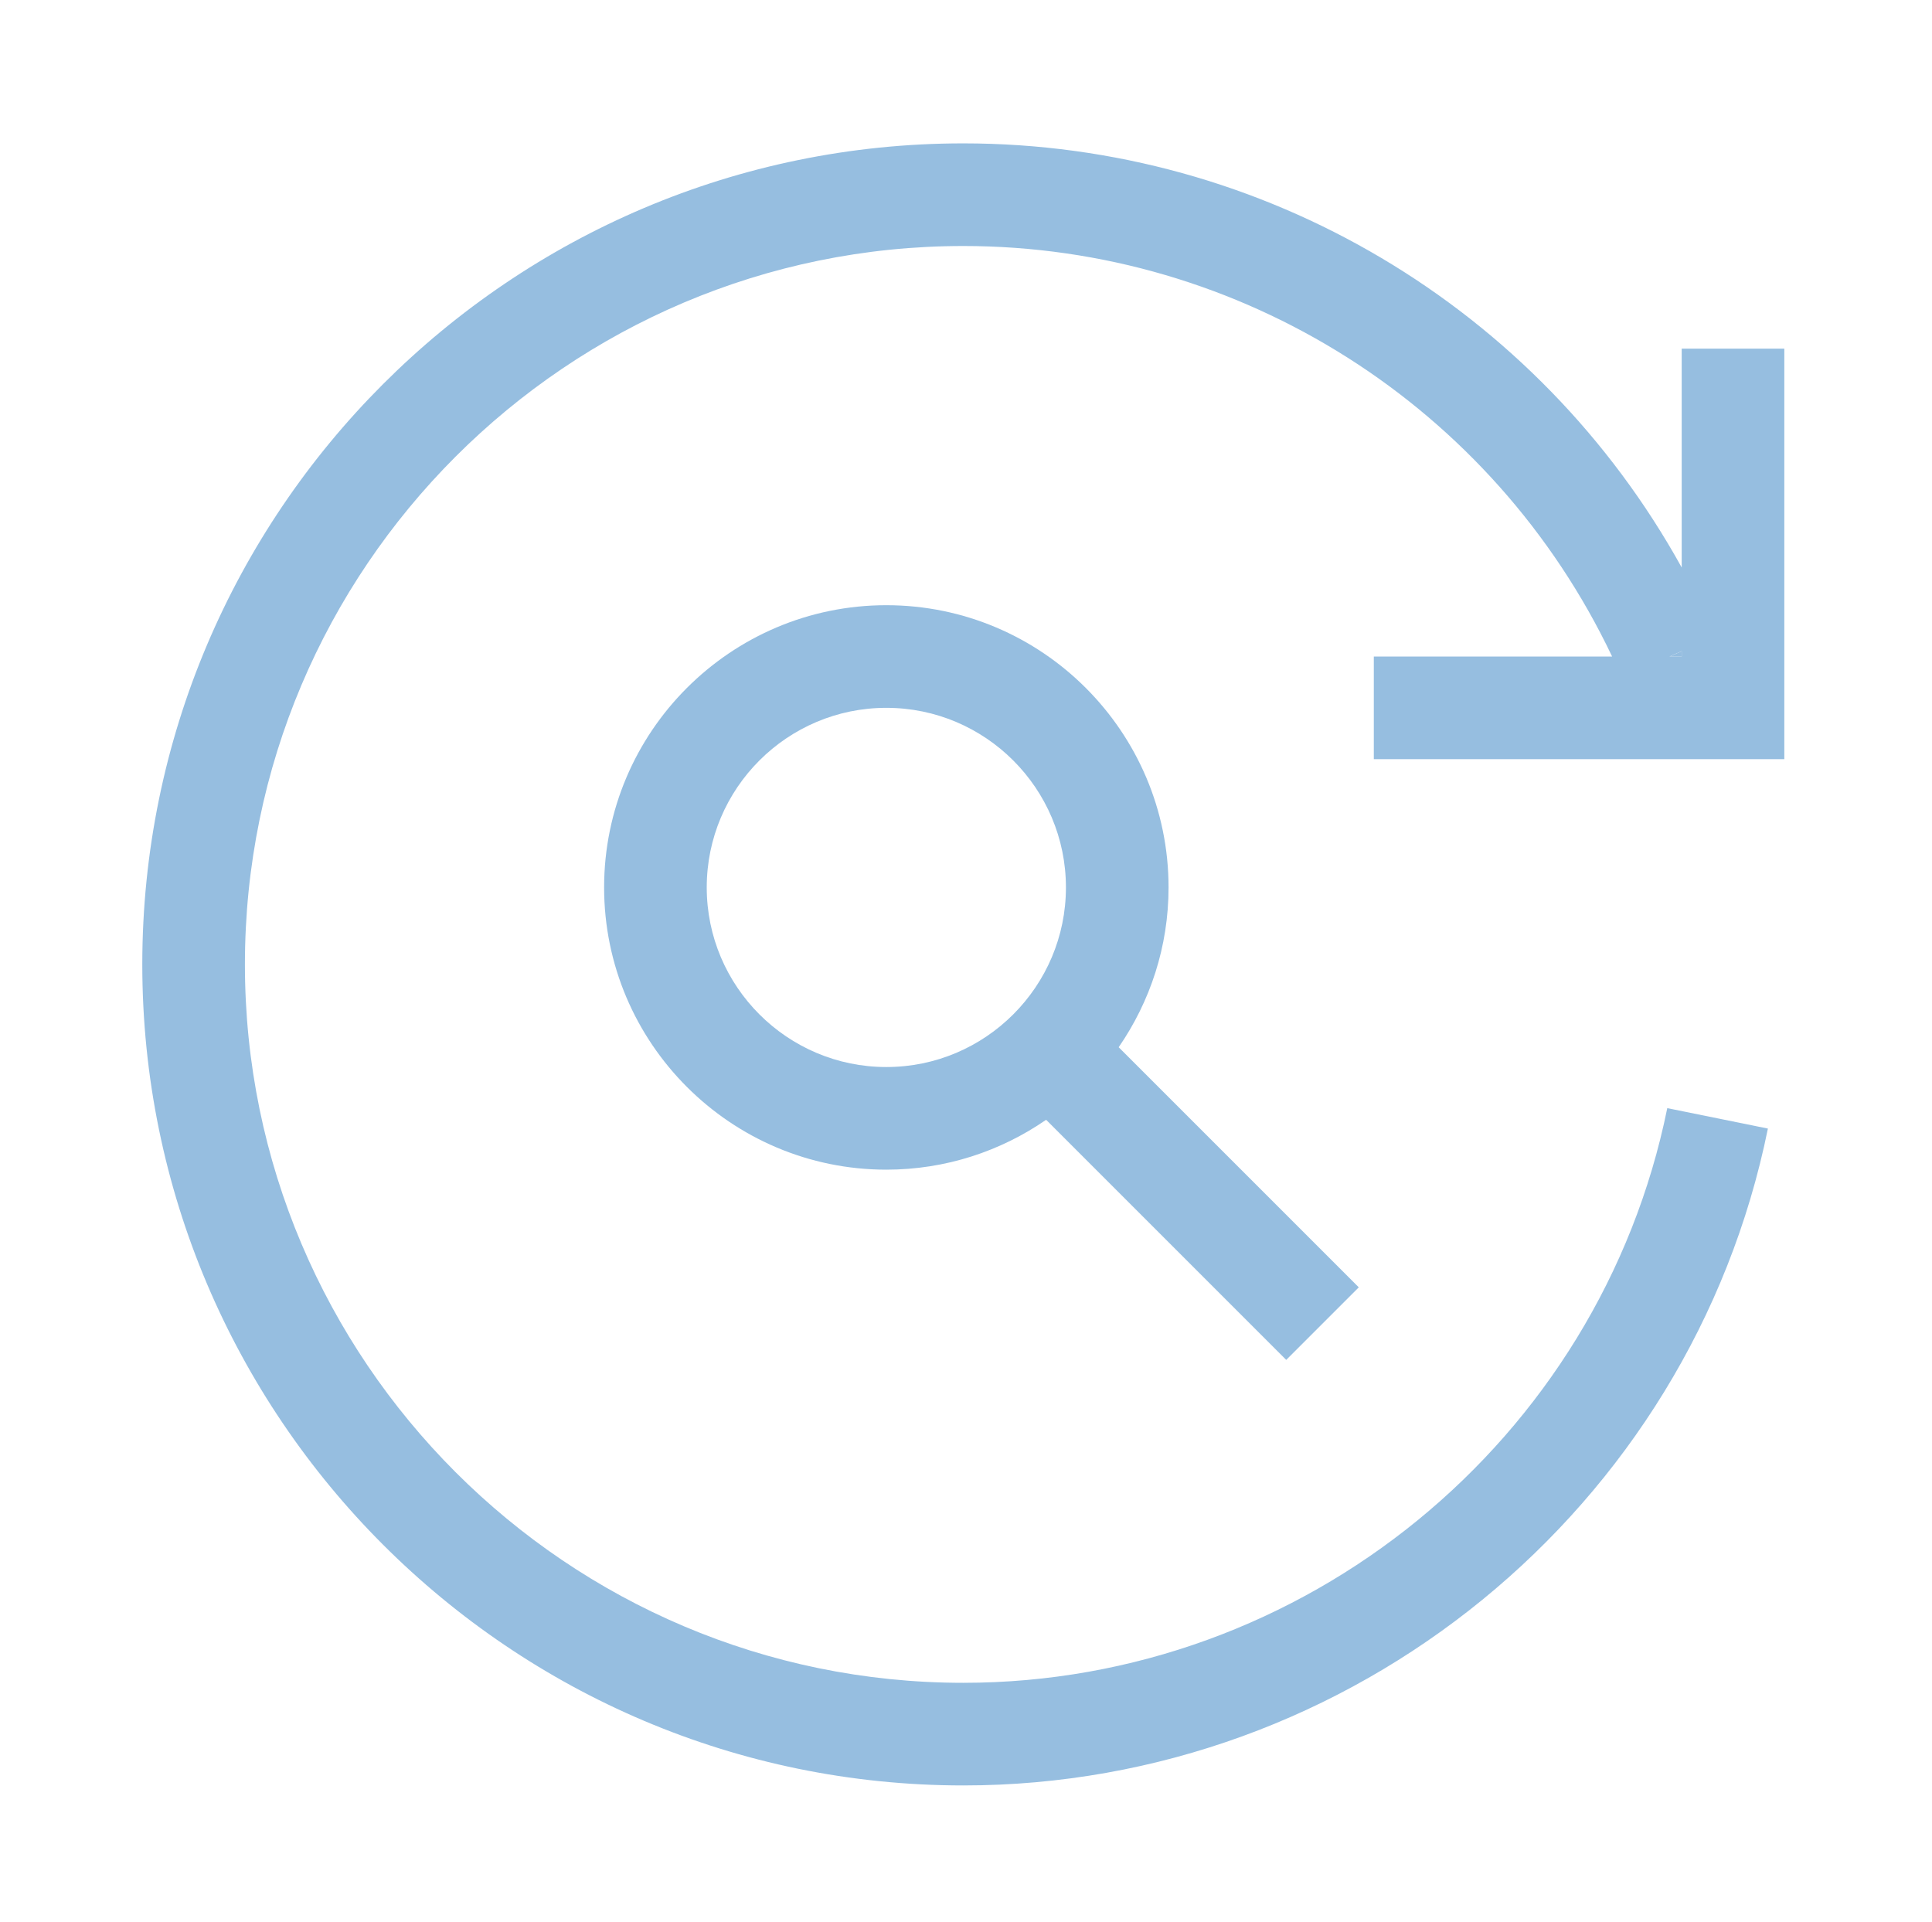
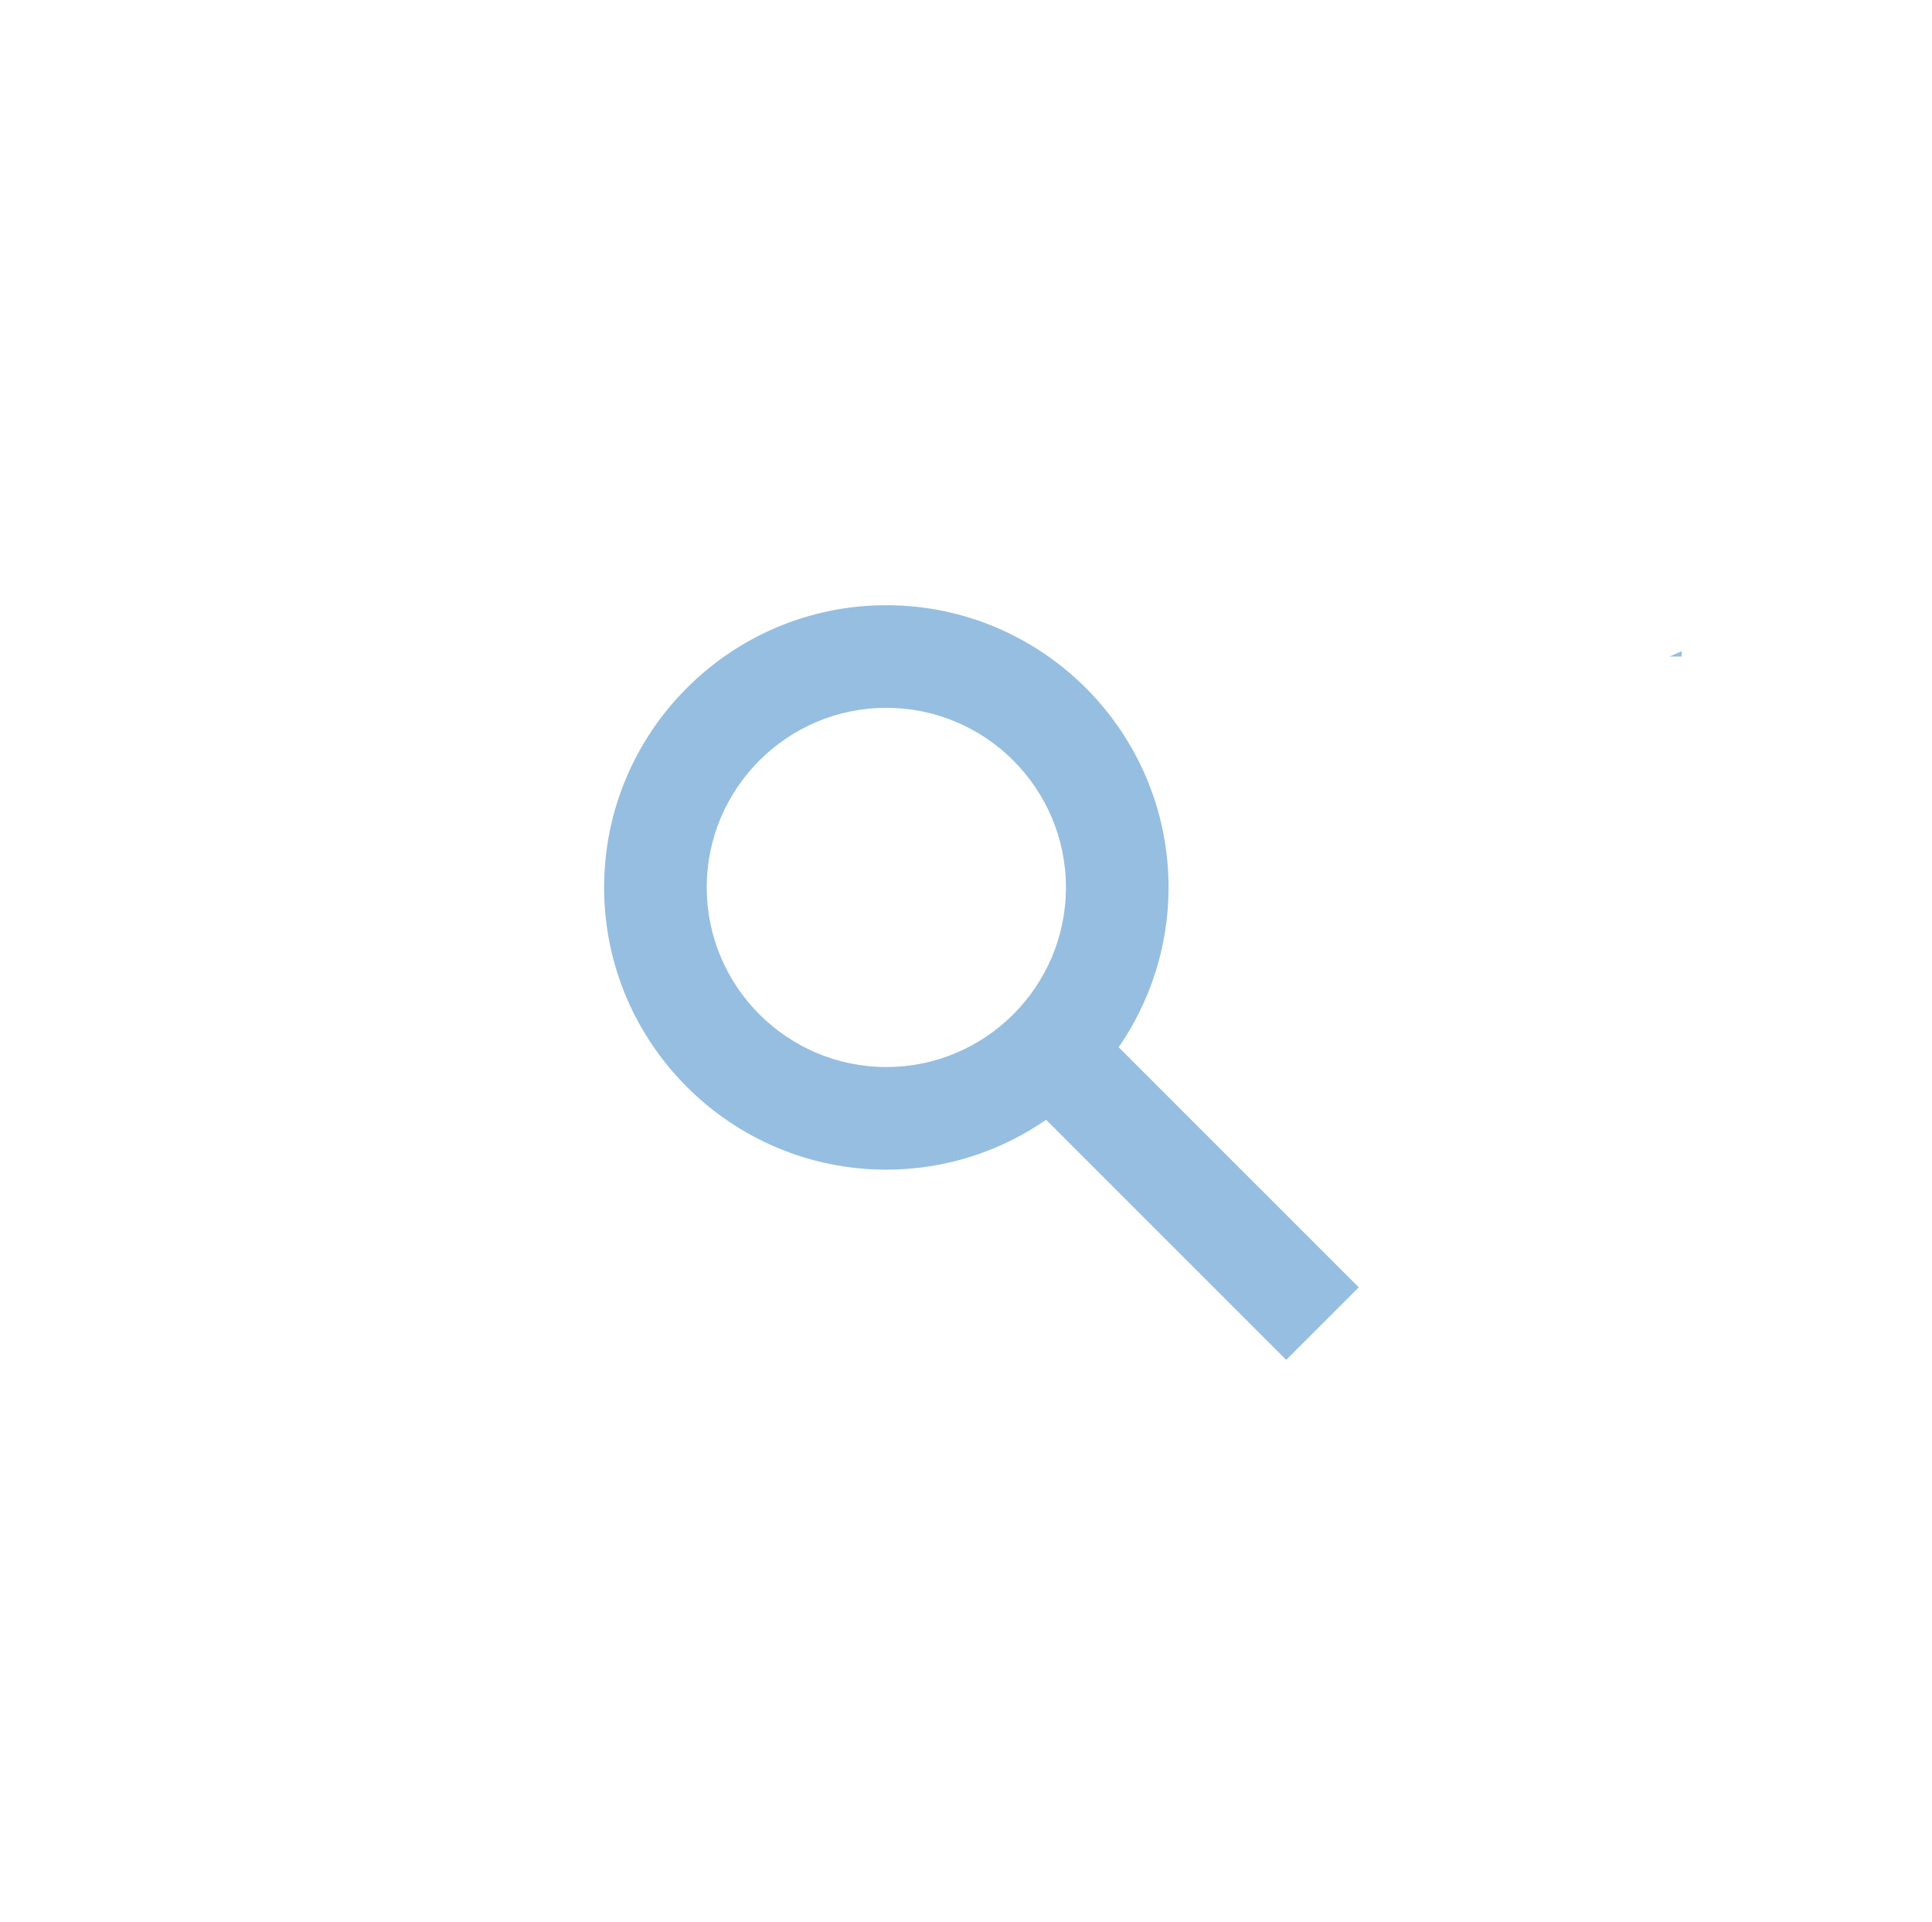
<svg xmlns="http://www.w3.org/2000/svg" viewBox="0 0 37.651 37.454">
  <g fill="#96bee0">
    <path d="m32.773 12.69-.236.104h.236z" />
-     <path d="m26.773 14.794h8v-8h-2v4.265c-2.798-5.062-8.139-8.265-14-8.265-8.822 0-16 7.178-16 16s7.178 16 16 16c7.578 0 14.173-5.384 15.68-12.801l-1.961-.398c-1.318 6.489-7.087 11.199-13.719 11.199-7.72 0-14-6.28-14-14s6.28-14 14-14c5.419 0 10.328 3.129 12.644 8h-4.644zm6-2.104v.103h-.237z" />
    <path d="m17.273 11.794c-3.032 0-5.5 2.467-5.5 5.5s2.468 5.5 5.5 5.5c1.156 0 2.228-.36 3.114-.972l4.679 4.679 1.414-1.414-4.679-4.679c.611-.886.972-1.958.972-3.114 0-3.033-2.467-5.5-5.5-5.5zm-3.5 5.5c0-1.93 1.57-3.5 3.5-3.5s3.5 1.57 3.5 3.5-1.57 3.5-3.5 3.5c-1.929 0-3.5-1.57-3.5-3.5z" />
  </g>
</svg>